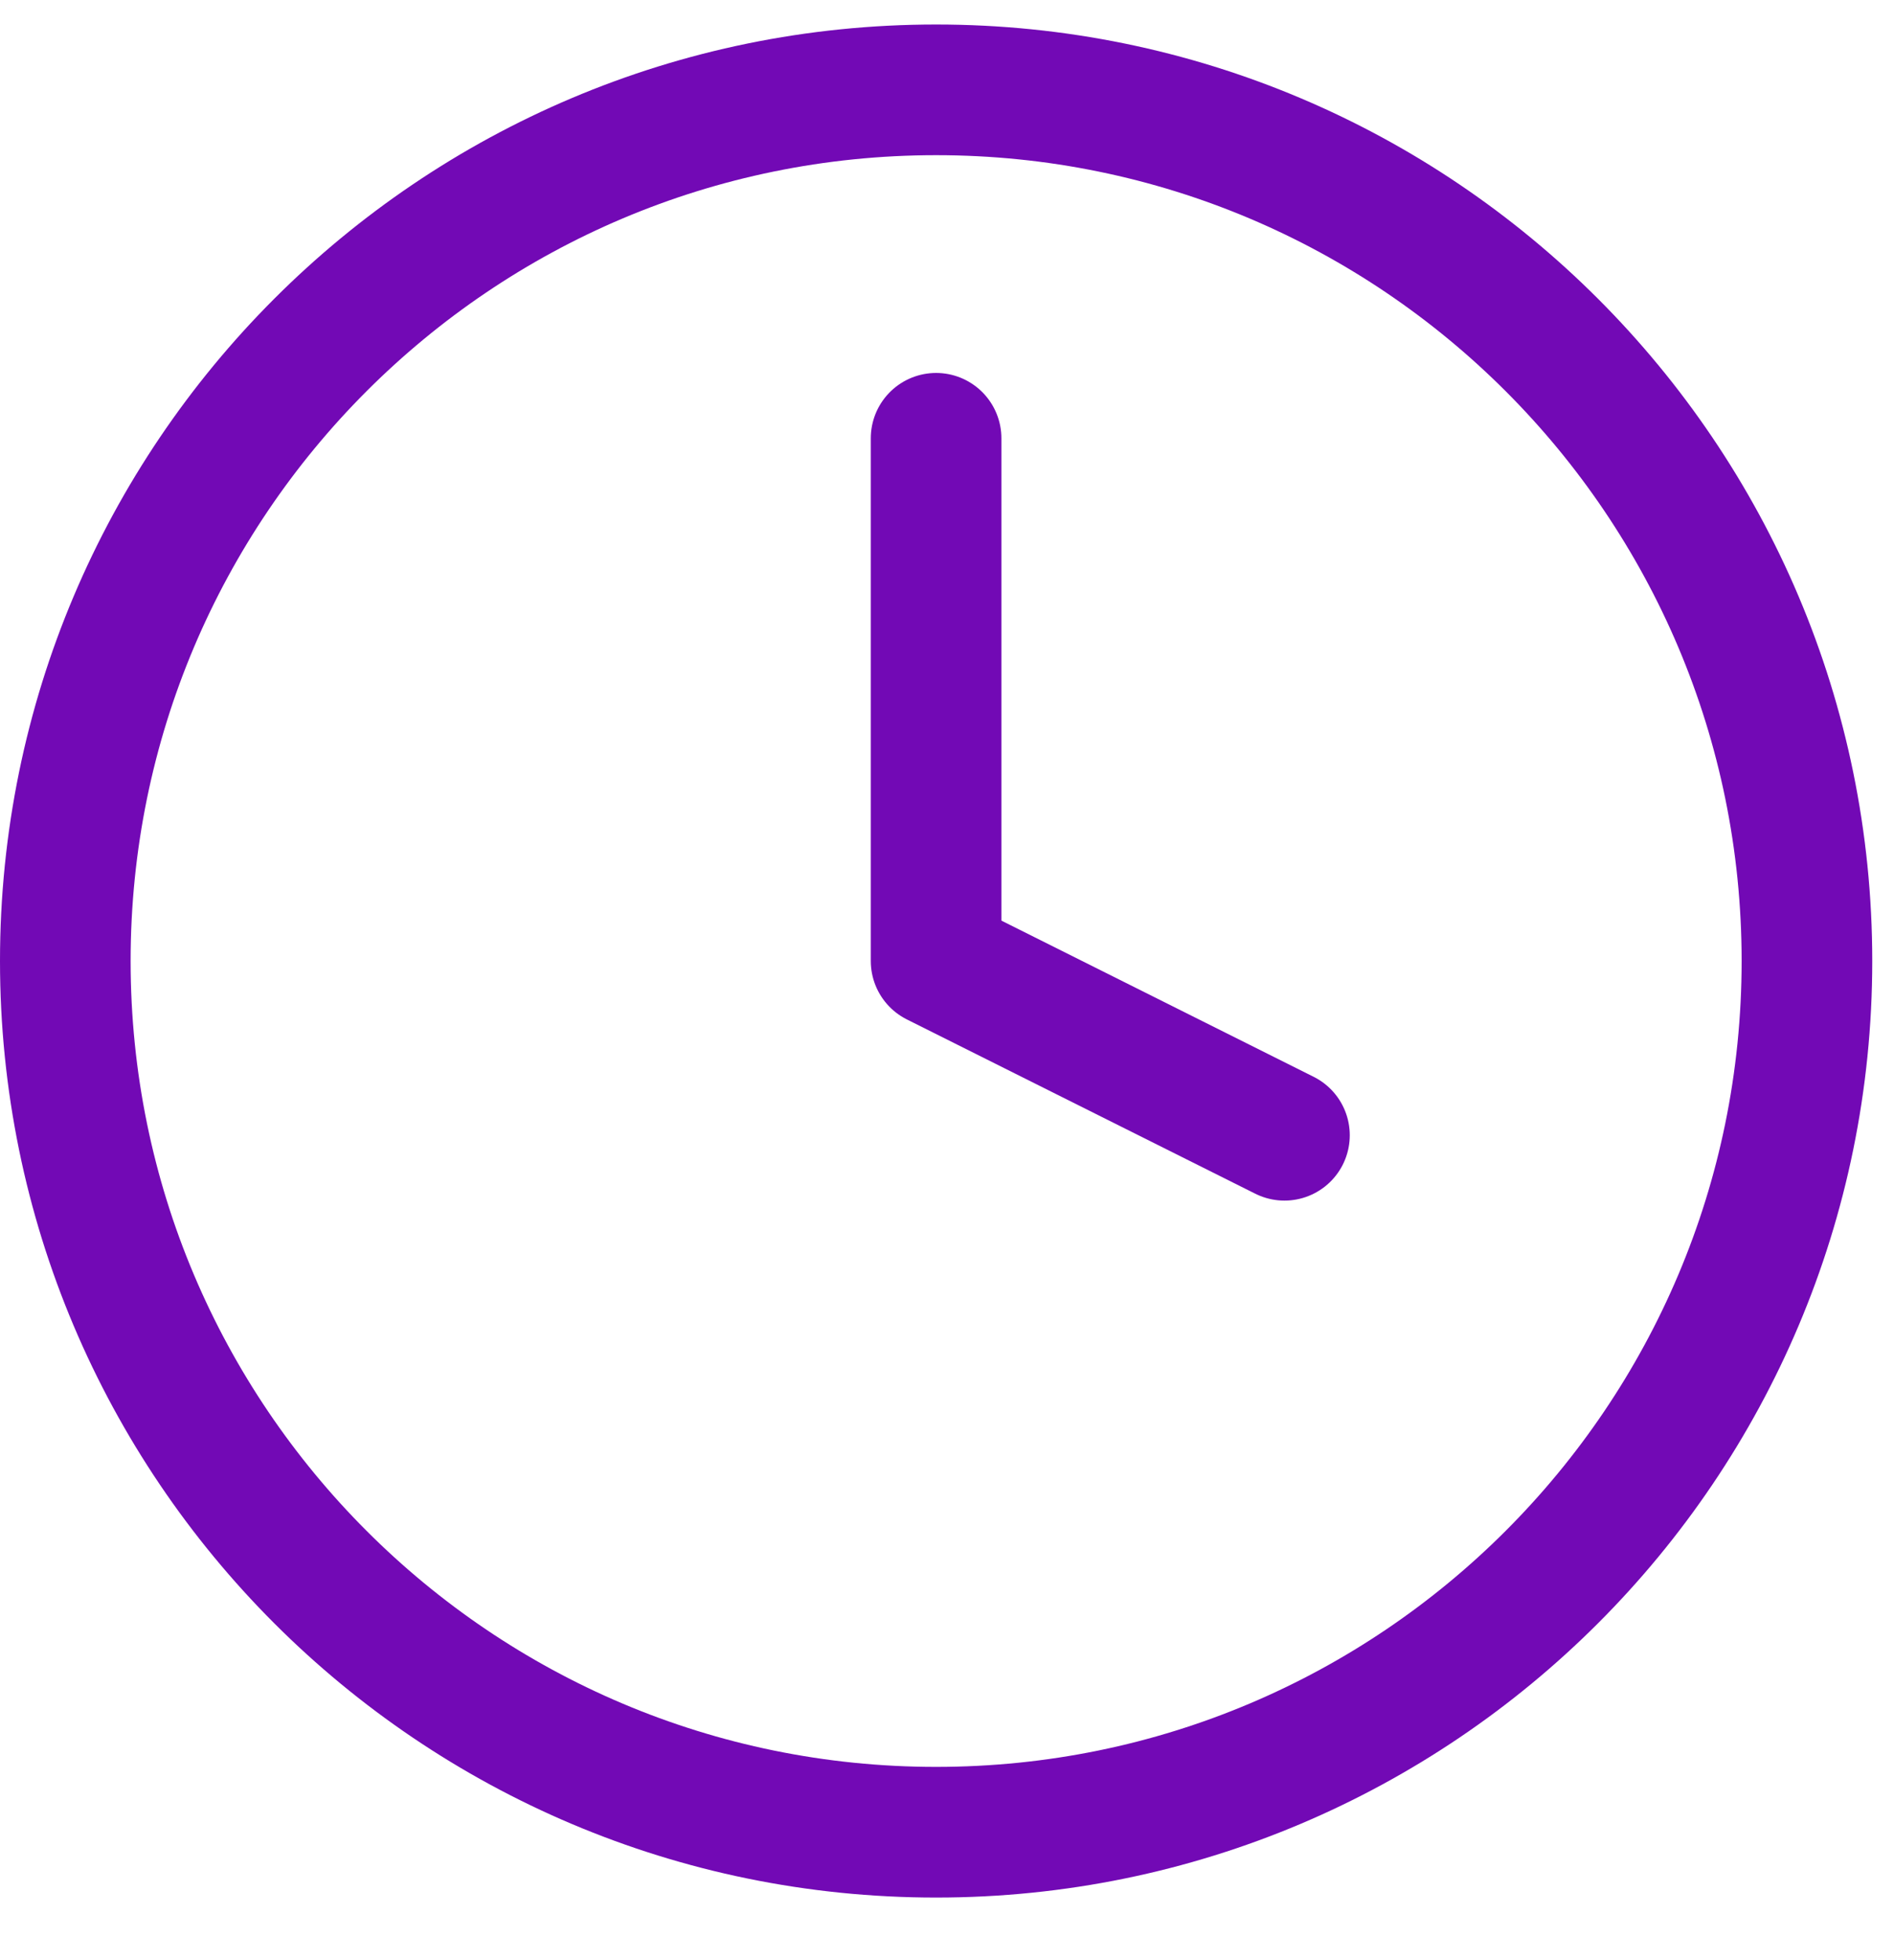
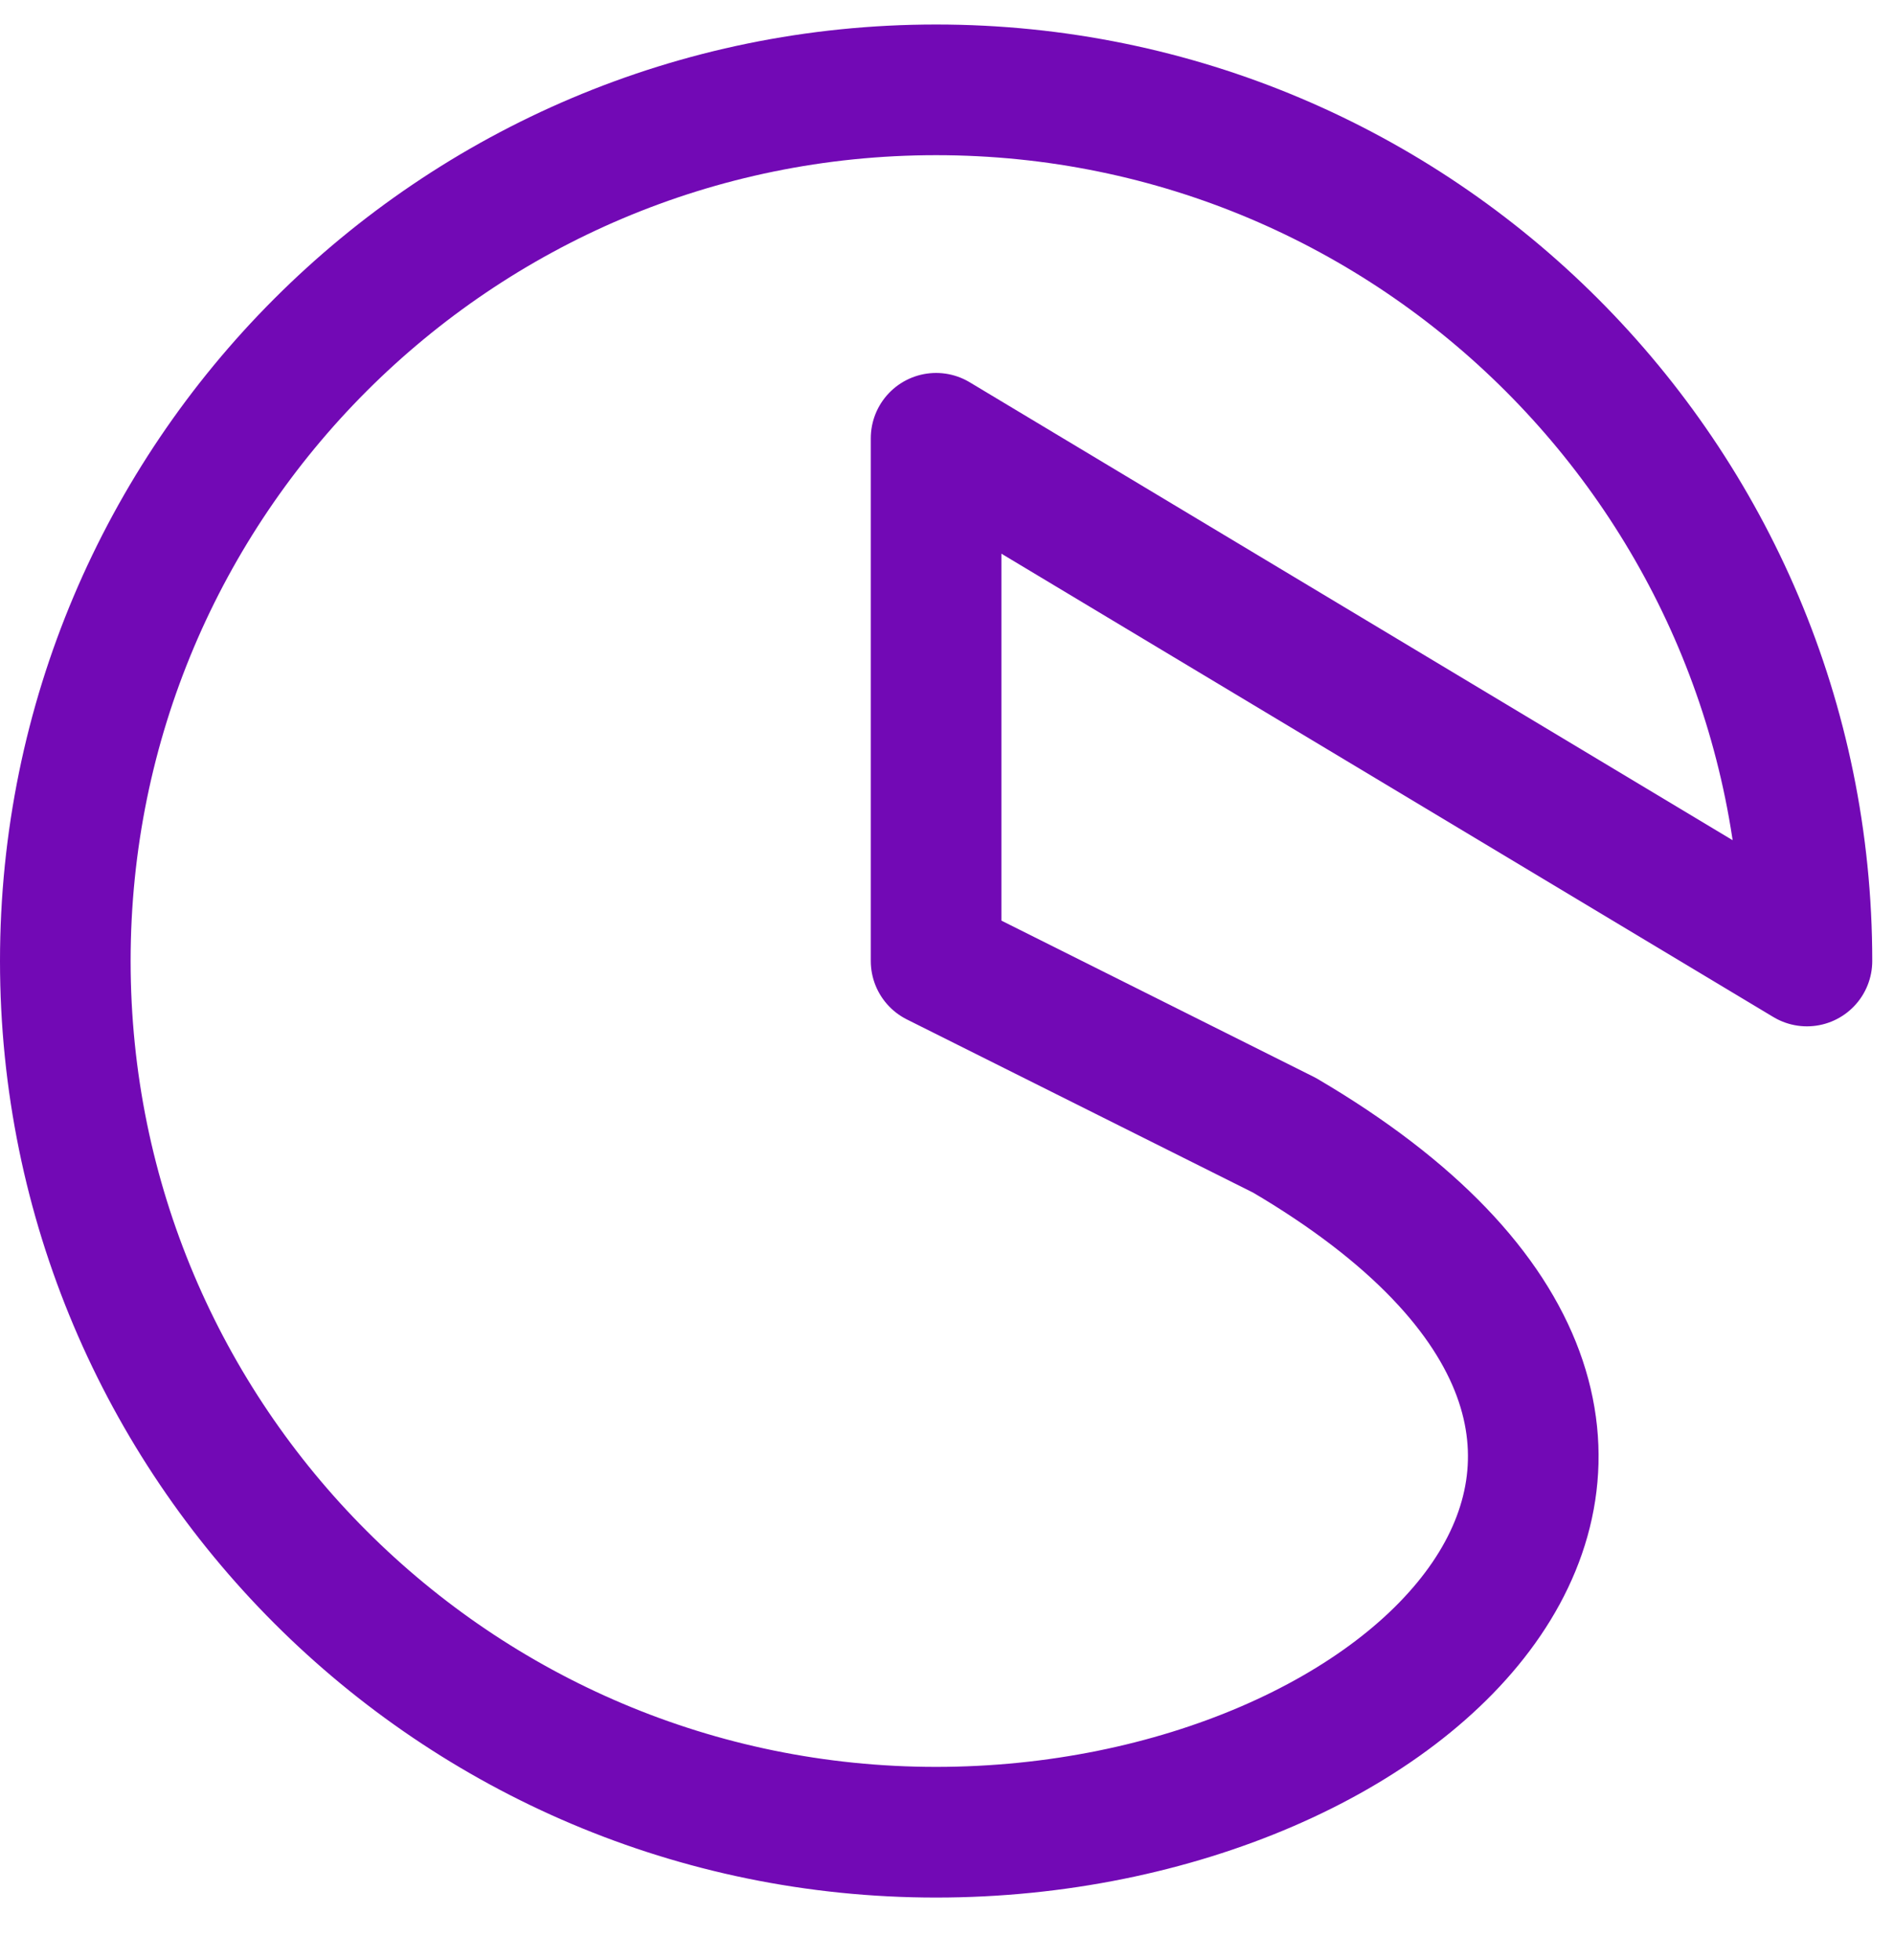
<svg xmlns="http://www.w3.org/2000/svg" width="29" height="30" viewBox="0 0 29 30" fill="none">
-   <path d="M14.333 6.708V14.708L19.667 17.375M27.667 14.708C27.667 22.072 21.697 28.042 14.333 28.042C6.97 28.042 1 22.072 1 14.708C1 7.345 6.97 1.375 14.333 1.375C21.697 1.375 27.667 7.345 27.667 14.708Z" stroke="#7209B5" stroke-width="2" stroke-linecap="round" stroke-linejoin="round" />
+   <path d="M14.333 6.708V14.708L19.667 17.375C27.667 22.072 21.697 28.042 14.333 28.042C6.97 28.042 1 22.072 1 14.708C1 7.345 6.97 1.375 14.333 1.375C21.697 1.375 27.667 7.345 27.667 14.708Z" stroke="#7209B5" stroke-width="2" stroke-linecap="round" stroke-linejoin="round" />
</svg>